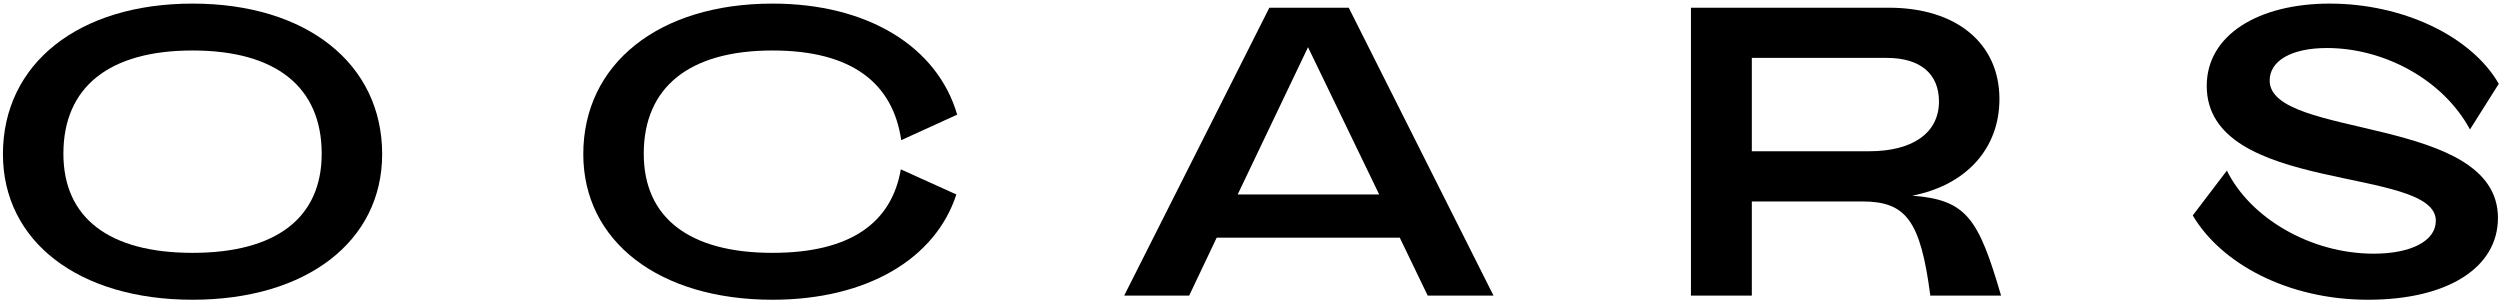
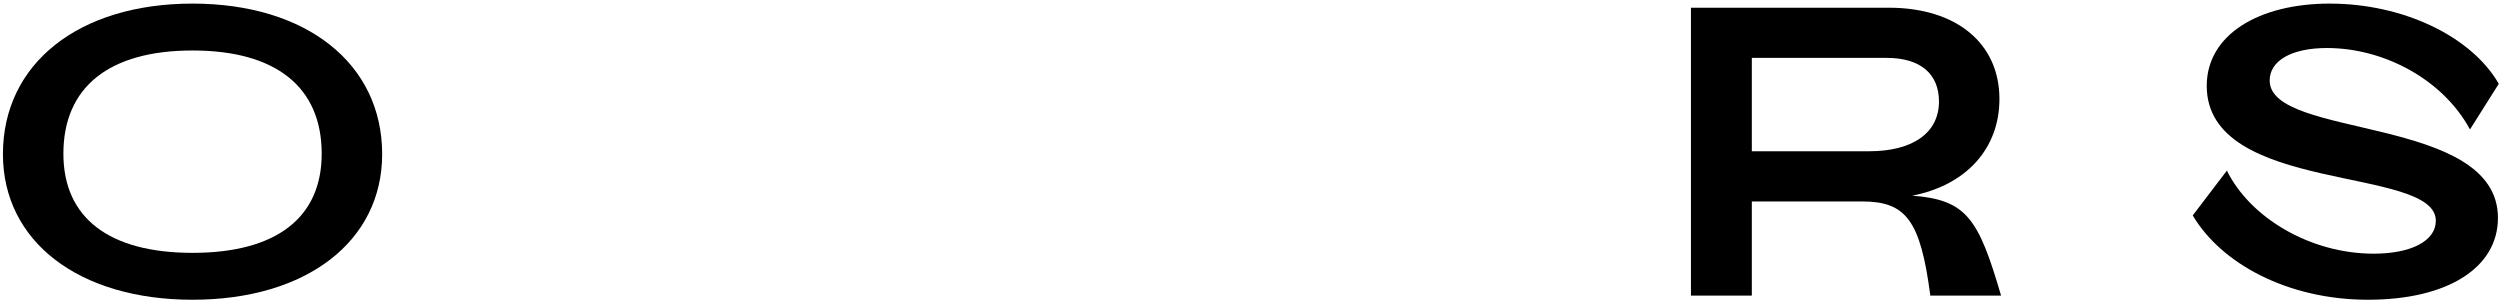
<svg xmlns="http://www.w3.org/2000/svg" width="389px" height="47px" viewBox="0 0 389 47" version="1.1">
  <title>OCARS</title>
  <g id="Page-1" stroke="none" stroke-width="1" fill="none" fill-rule="evenodd">
    <g id="Frame" transform="translate(-22, -43)" fill="#000000">
      <g id="OCARS" transform="translate(19, 28)">
        <path d="M32.96,61.64 C50.688,61.64 62.464,52.552 62.464,38.984 C62.464,24.904 50.688,15.56 32.96,15.56 C15.232,15.56 3.456,24.904 3.456,38.984 C3.456,52.552 15.232,61.64 32.96,61.64 Z M32.96,54.344 C19.968,54.344 12.864,48.904 12.864,38.92 C12.864,28.552 19.968,22.856 32.96,22.856 C45.952,22.856 53.056,28.552 53.056,38.92 C53.056,48.904 45.952,54.344 32.96,54.344 Z" id="Shape" fill-rule="nonzero" />
-         <path d="M123.2,61.64 C137.856,61.64 148.544,55.304 151.808,45.256 L143.168,41.352 C141.76,49.544 135.488,54.344 123.2,54.344 C110.272,54.344 103.168,48.904 103.168,38.92 C103.168,28.552 110.272,22.856 123.2,22.856 C135.68,22.856 141.952,28.04 143.232,36.808 L151.936,32.84 C148.864,22.28 138.048,15.56 123.2,15.56 C105.536,15.56 93.76,24.904 93.76,38.984 C93.76,52.552 105.536,61.64 123.2,61.64 Z" id="Path" fill-rule="nonzero" />
-         <path d="M235.392,61 L212.864,16.2 L200.512,16.2 L177.92,61 L188.032,61 L192.32,51.976 L220.8,51.976 L225.152,61 L235.392,61 Z M206.528,22.344 L217.6,45.256 L195.584,45.256 L206.528,22.344 Z" id="Shape" fill-rule="nonzero" />
        <path d="M300.544,45.448 C309.056,43.784 314.112,38.024 314.112,30.408 C314.112,21.768 307.456,16.2 296.896,16.2 L266.112,16.2 L266.112,61 L275.584,61 L275.584,46.344 L292.736,46.344 C299.584,46.344 301.824,49.288 303.36,61 L314.368,61 C310.848,48.968 308.992,46.088 300.544,45.448 Z M275.584,24.008 L296.576,24.008 C301.824,24.008 304.704,26.504 304.704,30.792 C304.704,35.656 300.672,38.536 293.824,38.536 L275.584,38.536 L275.584,24.008 Z" id="Shape" fill-rule="nonzero" />
        <path d="M371.456,61.64 C383.872,61.64 391.68,56.648 391.68,48.904 C391.68,32.84 356.16,36.68 356.16,27.528 C356.16,24.456 359.552,22.472 365.056,22.472 C374.144,22.472 383.232,27.528 387.328,35.144 L391.808,28.04 C387.584,20.68 376.96,15.56 365.504,15.56 C354.432,15.56 346.368,20.424 346.368,28.36 C346.368,45.32 382.016,40.712 382.016,49.352 C382.016,52.488 378.176,54.472 372.352,54.472 C362.432,54.472 353.088,48.84 349.504,41.544 L344.192,48.52 C348.608,56.008 358.976,61.64 371.456,61.64 Z" id="Path" fill-rule="nonzero" />
      </g>
    </g>
  </g>
</svg>